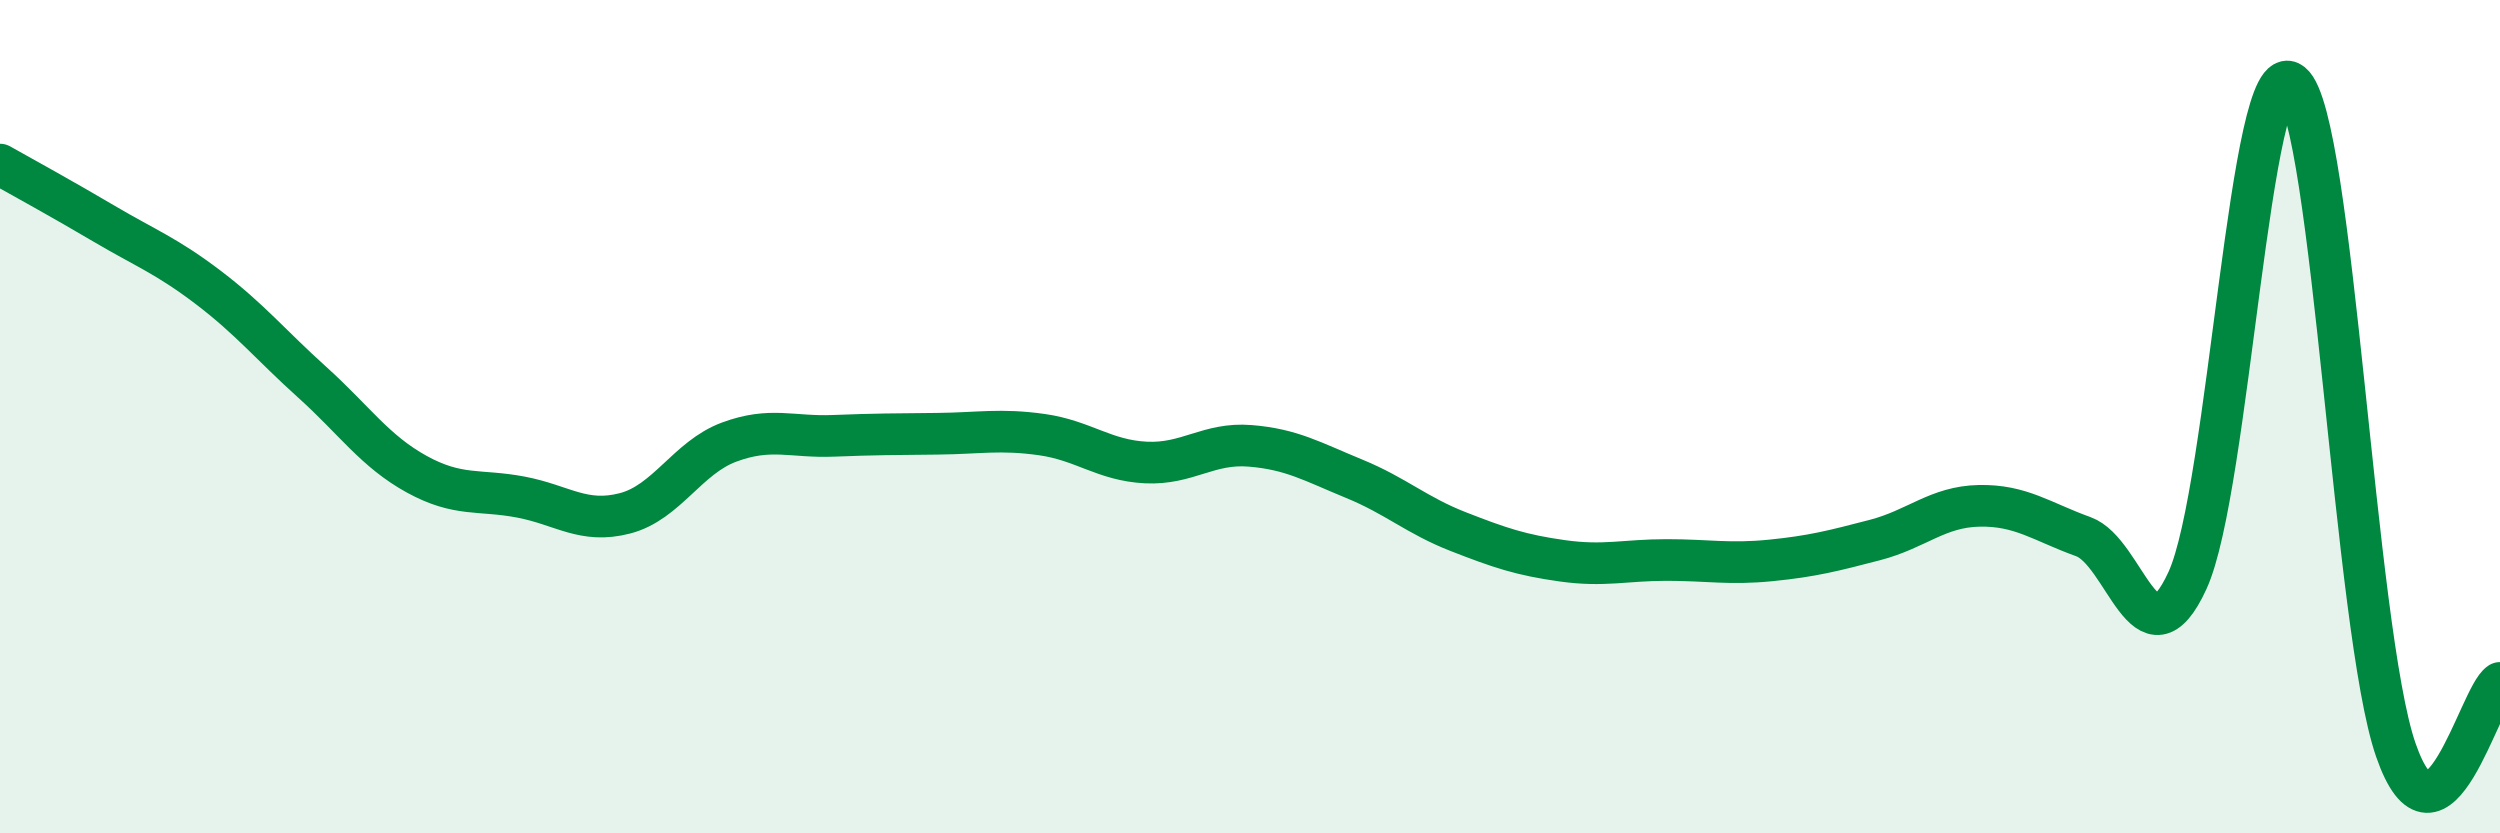
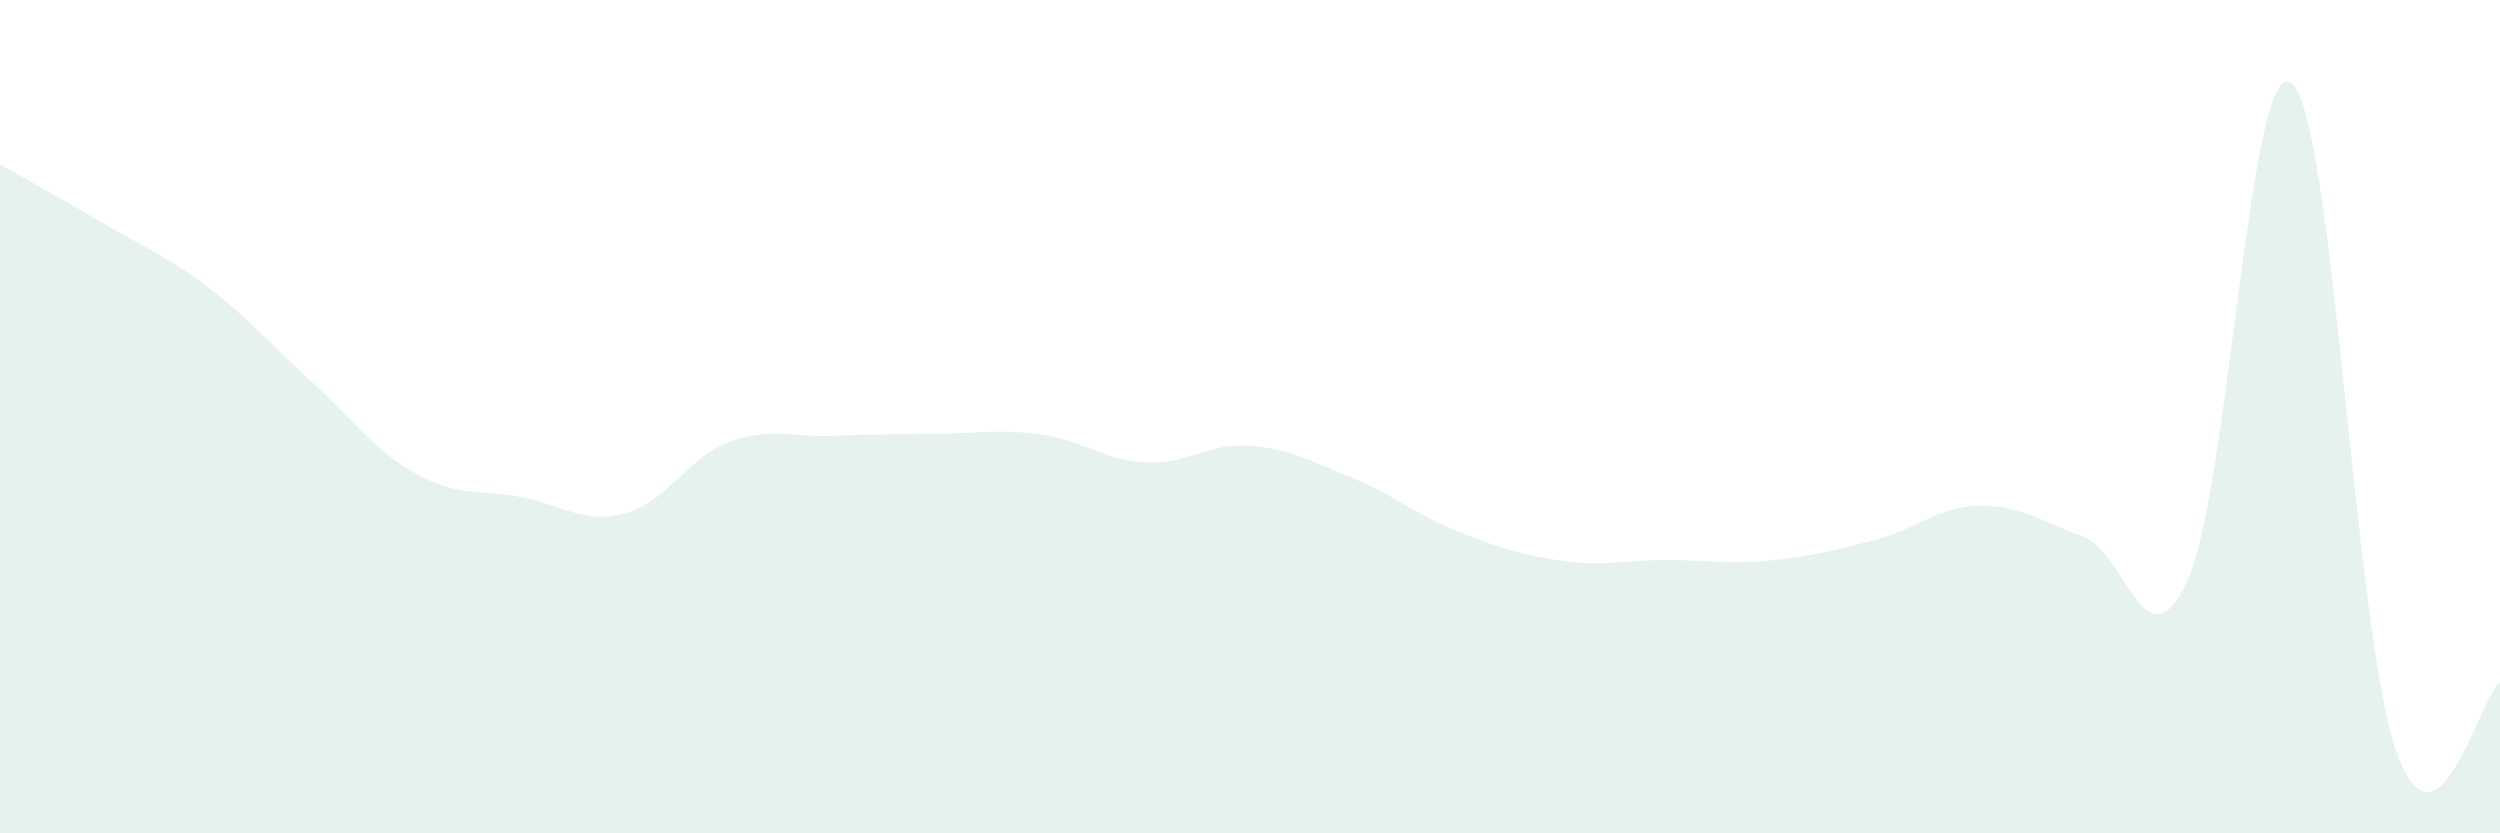
<svg xmlns="http://www.w3.org/2000/svg" width="60" height="20" viewBox="0 0 60 20">
  <path d="M 0,3.95 C 0.5,4.23 1.5,4.78 2.5,5.37 C 3.5,5.96 4,6.14 5,6.9 C 6,7.66 6.5,8.28 7.5,9.18 C 8.5,10.08 9,10.83 10,11.38 C 11,11.93 11.5,11.74 12.5,11.93 C 13.5,12.12 14,12.58 15,12.32 C 16,12.06 16.5,10.98 17.5,10.61 C 18.5,10.24 19,10.5 20,10.46 C 21,10.42 21.5,10.42 22.5,10.41 C 23.5,10.4 24,10.29 25,10.43 C 26,10.57 26.5,11.05 27.5,11.1 C 28.5,11.15 29,10.62 30,10.7 C 31,10.78 31.5,11.08 32.5,11.49 C 33.5,11.9 34,12.37 35,12.76 C 36,13.15 36.5,13.32 37.5,13.46 C 38.5,13.6 39,13.44 40,13.44 C 41,13.44 41.5,13.55 42.5,13.45 C 43.5,13.35 44,13.22 45,12.96 C 46,12.7 46.5,12.16 47.5,12.14 C 48.5,12.12 49,12.52 50,12.88 C 51,13.24 51.5,16.11 52.5,13.93 C 53.5,11.75 54,1.19 55,2 C 56,2.81 56.5,15.12 57.5,18 C 58.5,20.88 59.5,16.71 60,16.39L60 20L0 20Z" fill="#008740" opacity="0.1" stroke-linecap="round" stroke-linejoin="round" />
-   <path d="M 0,3.95 C 0.5,4.23 1.5,4.78 2.5,5.37 C 3.5,5.96 4,6.14 5,6.9 C 6,7.66 6.5,8.28 7.5,9.18 C 8.5,10.08 9,10.83 10,11.38 C 11,11.93 11.5,11.74 12.5,11.93 C 13.5,12.12 14,12.58 15,12.32 C 16,12.06 16.5,10.98 17.5,10.61 C 18.5,10.24 19,10.5 20,10.46 C 21,10.42 21.5,10.42 22.5,10.41 C 23.5,10.4 24,10.29 25,10.43 C 26,10.57 26.5,11.05 27.5,11.1 C 28.5,11.15 29,10.62 30,10.7 C 31,10.78 31.5,11.08 32.5,11.49 C 33.5,11.9 34,12.37 35,12.76 C 36,13.15 36.5,13.32 37.5,13.46 C 38.5,13.6 39,13.44 40,13.44 C 41,13.44 41.5,13.55 42.5,13.45 C 43.5,13.35 44,13.22 45,12.96 C 46,12.7 46.5,12.16 47.5,12.14 C 48.5,12.12 49,12.52 50,12.88 C 51,13.24 51.5,16.11 52.5,13.93 C 53.5,11.75 54,1.19 55,2 C 56,2.81 56.5,15.12 57.5,18 C 58.5,20.88 59.5,16.71 60,16.39" stroke="#008740" stroke-width="1" fill="none" stroke-linecap="round" stroke-linejoin="round" />
</svg>